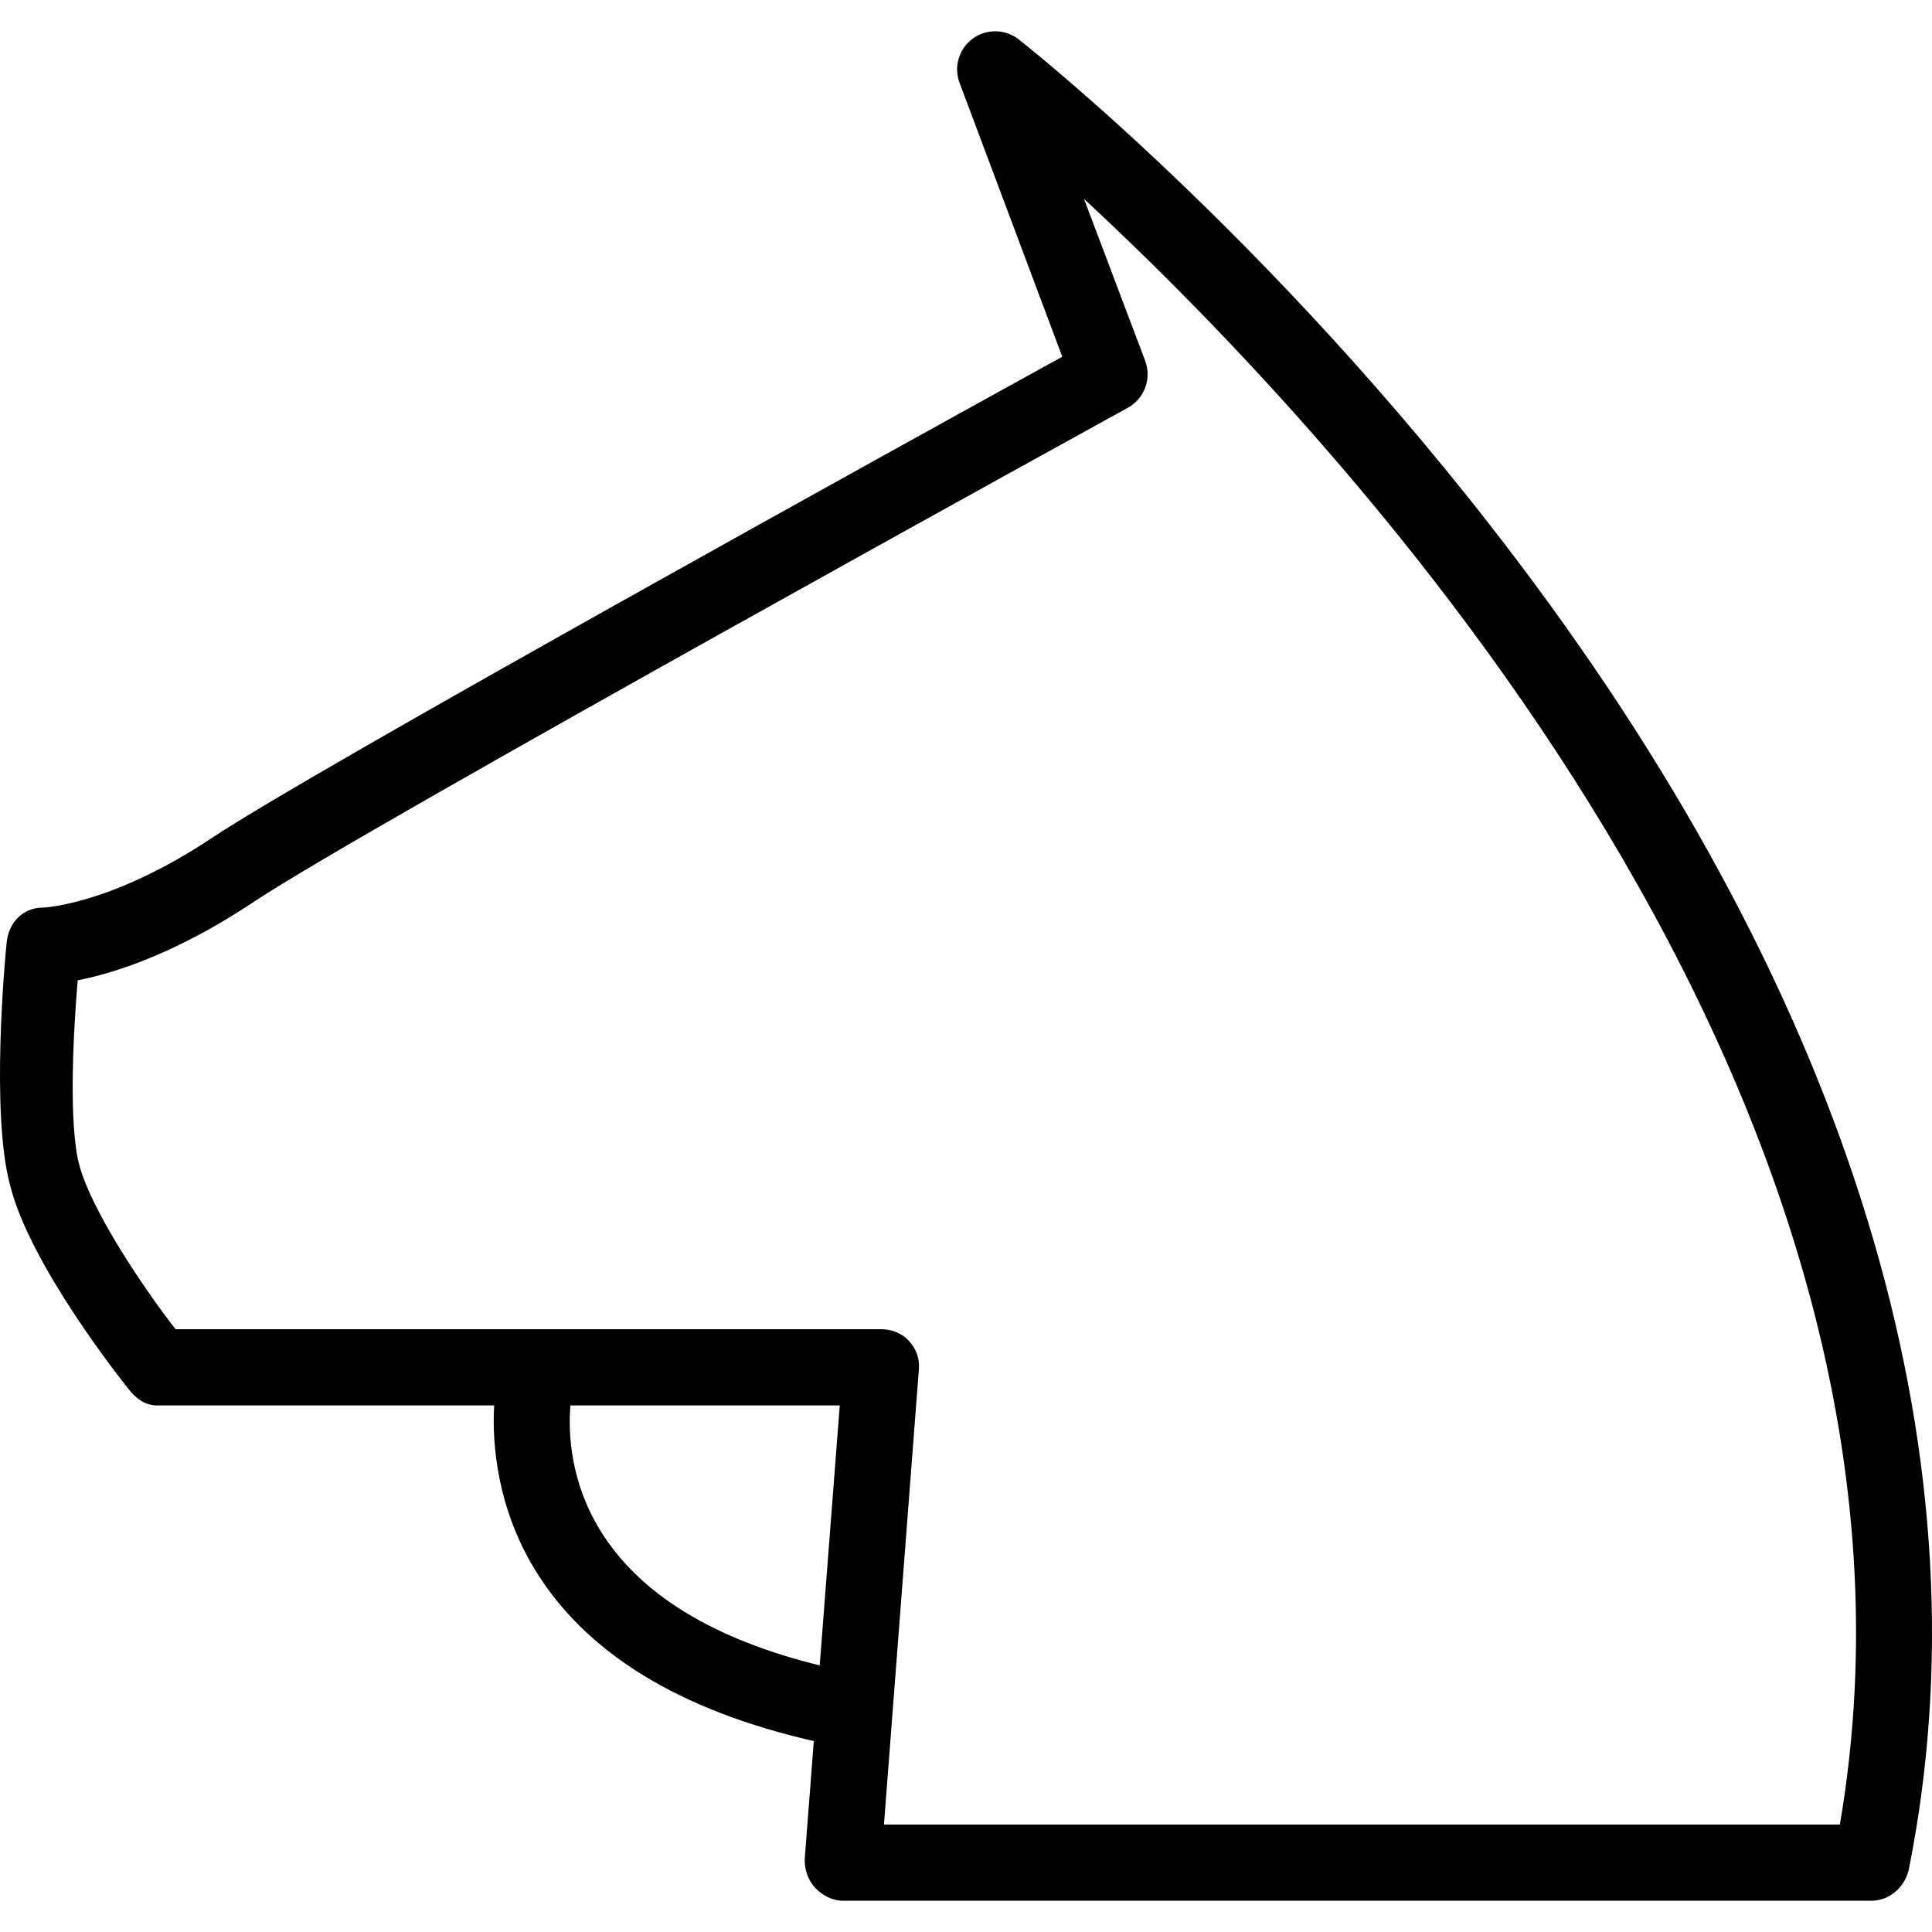
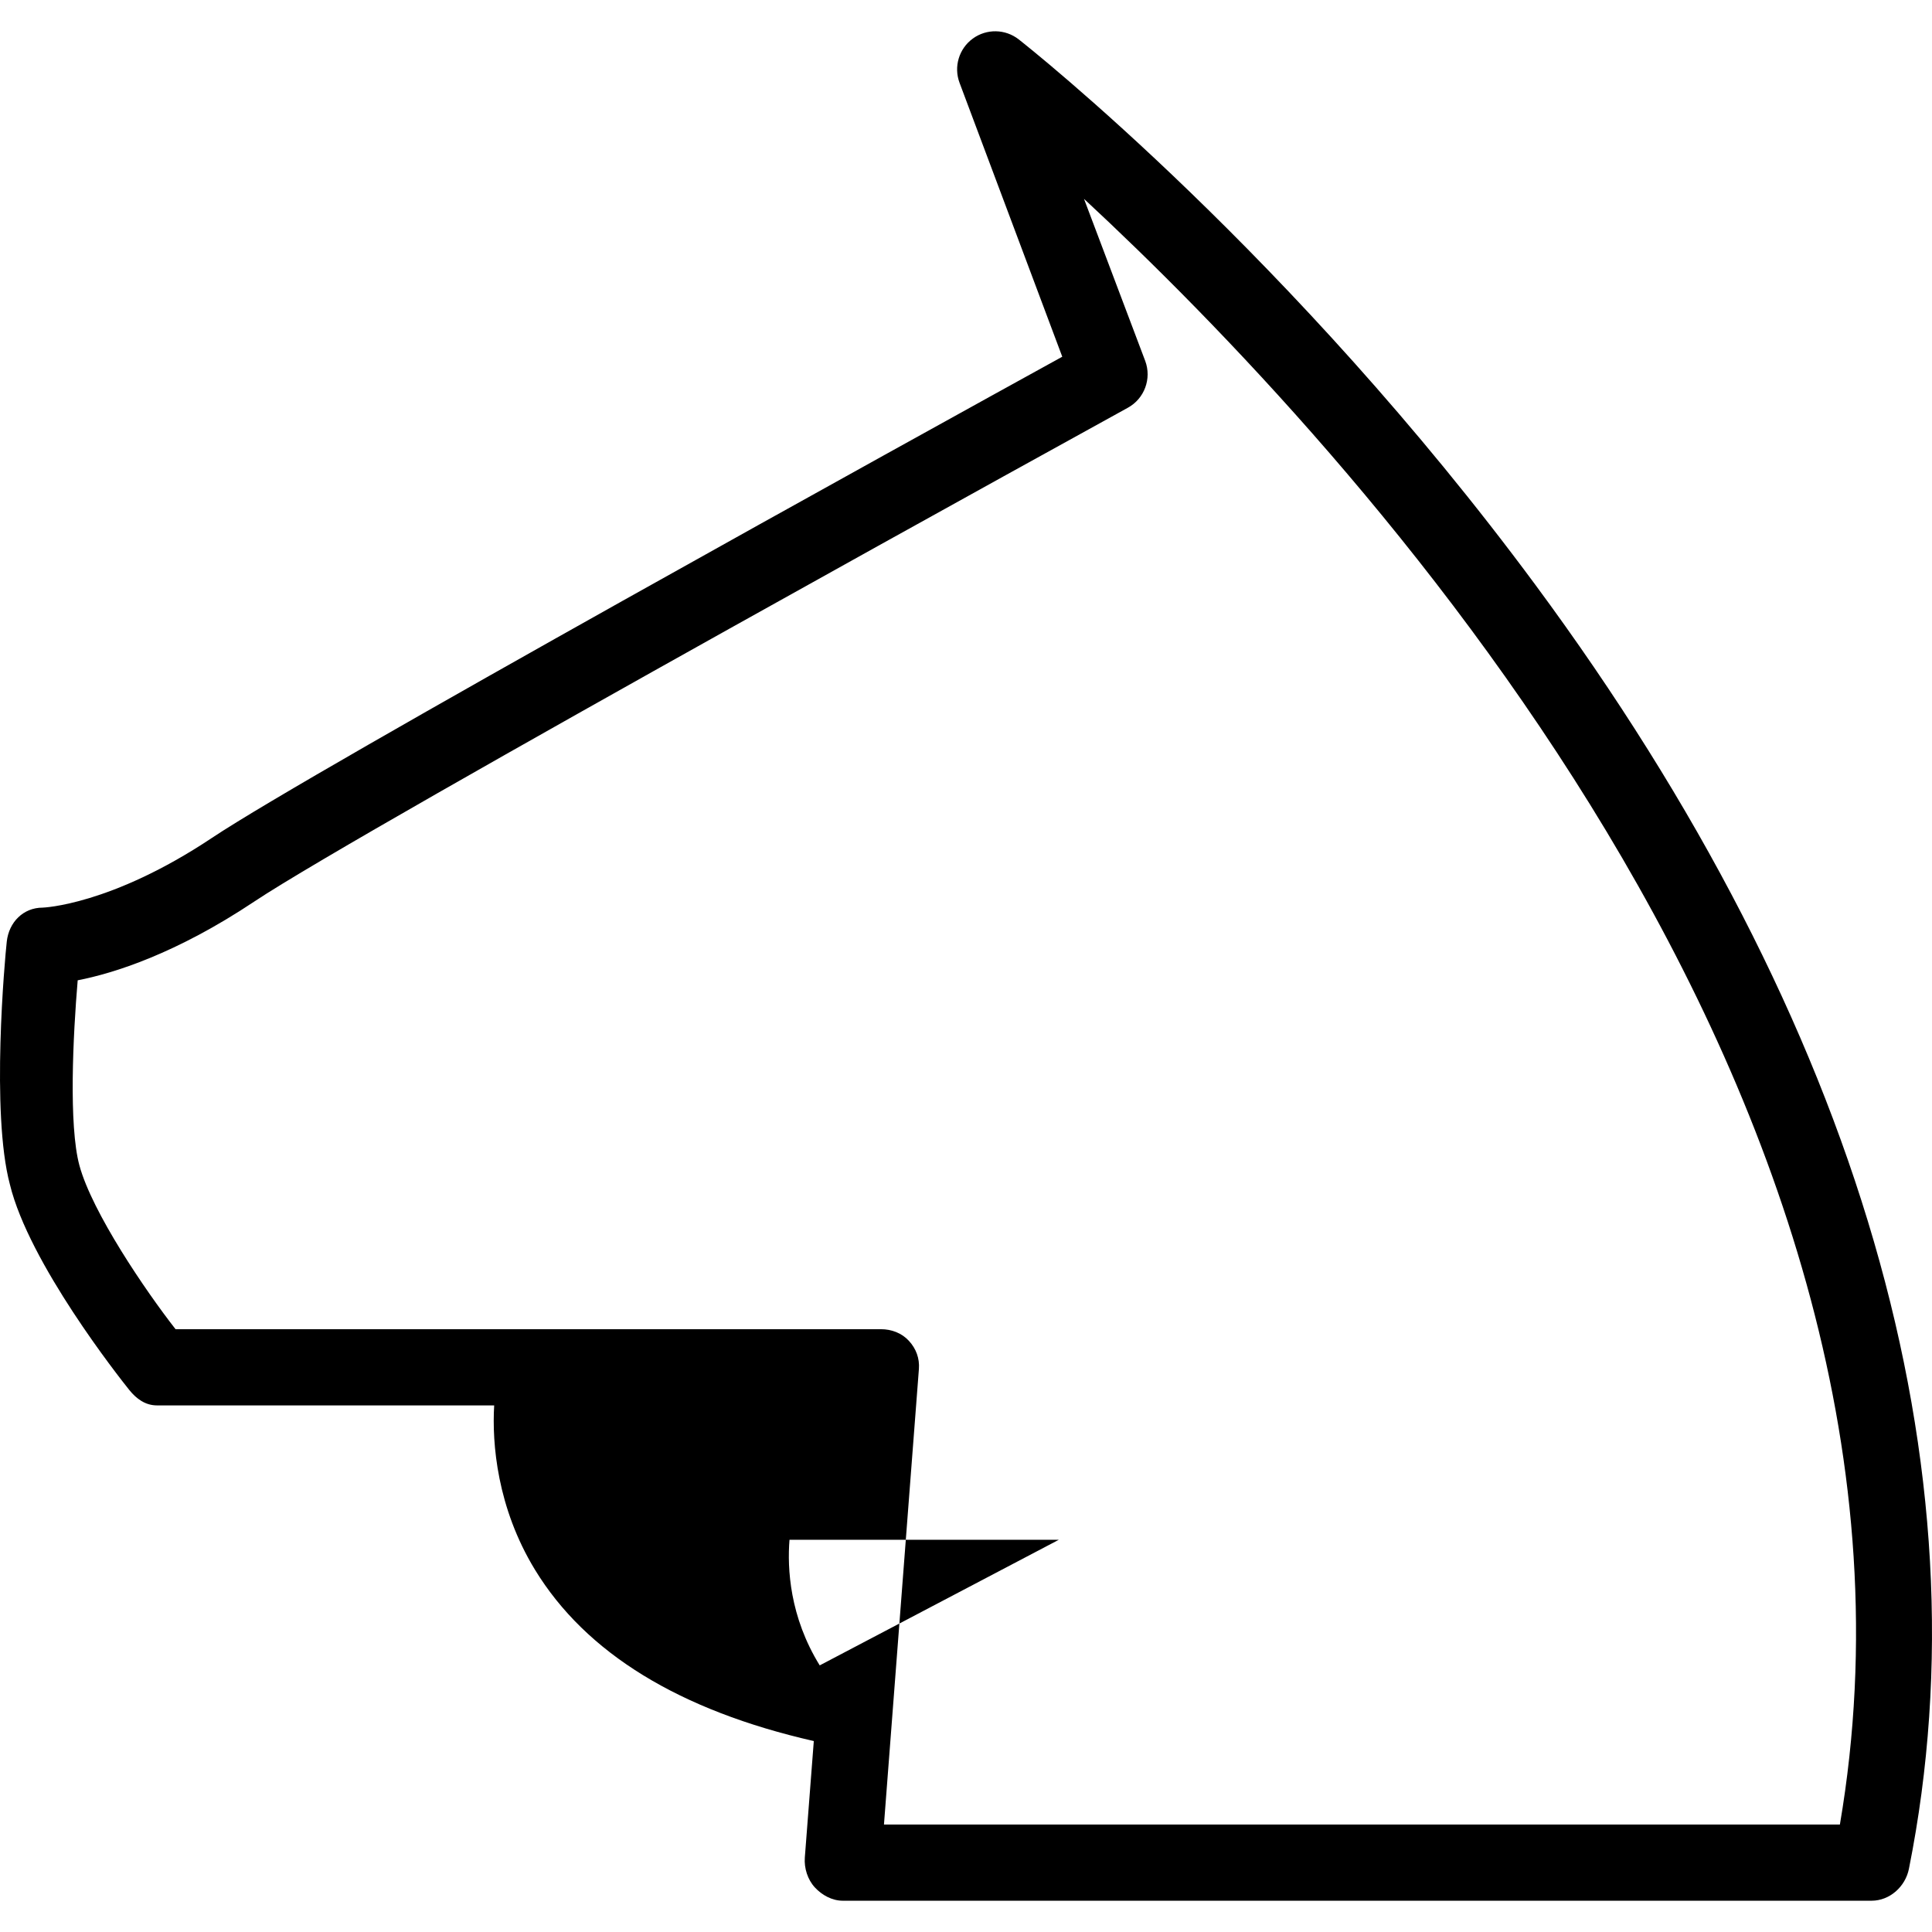
<svg xmlns="http://www.w3.org/2000/svg" fill="#000000" height="800px" width="800px" version="1.1" id="Layer_1" viewBox="0 0 512 512" xml:space="preserve">
  <g>
    <g>
-       <path d="M406.911,155.013C342.472,67.83,272.914,12.753,269.986,10.451c-3.569-2.8-8.539-2.889-12.207-0.212    c-3.648,2.677-5.078,7.455-3.491,11.695l27.225,72.599C243.825,115.3,83.481,203.844,56.196,222.032    c-26.86,17.907-44.817,18.494-44.886,18.499c-5.147,0-8.941,3.865-9.513,8.978c-0.513,4.59-4.228,45.423,0.821,64.356    c0,0.005,0,0.005,0,0.005c5.049,20.836,28.949,51.131,31.641,54.484c1.913,2.381,4.287,4.092,7.344,4.092h89.36    c-0.604,10.097,0.776,27.093,10.795,43.525c13.524,22.182,38.383,37.333,73.909,45.428l-2.379,30.871    c-0.217,2.807,0.749,5.856,2.662,7.922c1.903,2.061,4.595,3.519,7.405,3.519h272.628c4.812,0,8.953-3.722,9.9-8.441    C527.103,389.184,492.877,271.315,406.911,155.013z M217.234,441.343c-28.253-6.911-47.78-18.966-58.062-35.608    c-7.977-12.905-8.618-25.717-8.007-33.29h71.381L217.234,441.343z M487.591,483.516H234.26l9.259-120.72    c0.217-2.805-0.749-5.408-2.662-7.474c-1.903-2.061-4.595-3.072-7.405-3.072H46.523c-7.898-10.097-22.078-30.923-25.47-43.372    c-2.889-10.61-1.696-34.59-0.464-49.087c9.644-1.878,26.092-7.066,46.809-20.876c29.592-19.726,229.488-129.754,231.499-130.862    c4.398-2.416,6.351-7.712,4.595-12.411l-16.221-42.943C356.572,116.996,520.339,291.667,487.591,483.516z" />
+       <path d="M406.911,155.013C342.472,67.83,272.914,12.753,269.986,10.451c-3.569-2.8-8.539-2.889-12.207-0.212    c-3.648,2.677-5.078,7.455-3.491,11.695l27.225,72.599C243.825,115.3,83.481,203.844,56.196,222.032    c-26.86,17.907-44.817,18.494-44.886,18.499c-5.147,0-8.941,3.865-9.513,8.978c-0.513,4.59-4.228,45.423,0.821,64.356    c0,0.005,0,0.005,0,0.005c5.049,20.836,28.949,51.131,31.641,54.484c1.913,2.381,4.287,4.092,7.344,4.092h89.36    c-0.604,10.097,0.776,27.093,10.795,43.525c13.524,22.182,38.383,37.333,73.909,45.428l-2.379,30.871    c-0.217,2.807,0.749,5.856,2.662,7.922c1.903,2.061,4.595,3.519,7.405,3.519h272.628c4.812,0,8.953-3.722,9.9-8.441    C527.103,389.184,492.877,271.315,406.911,155.013z M217.234,441.343c-7.977-12.905-8.618-25.717-8.007-33.29h71.381L217.234,441.343z M487.591,483.516H234.26l9.259-120.72    c0.217-2.805-0.749-5.408-2.662-7.474c-1.903-2.061-4.595-3.072-7.405-3.072H46.523c-7.898-10.097-22.078-30.923-25.47-43.372    c-2.889-10.61-1.696-34.59-0.464-49.087c9.644-1.878,26.092-7.066,46.809-20.876c29.592-19.726,229.488-129.754,231.499-130.862    c4.398-2.416,6.351-7.712,4.595-12.411l-16.221-42.943C356.572,116.996,520.339,291.667,487.591,483.516z" />
    </g>
  </g>
</svg>